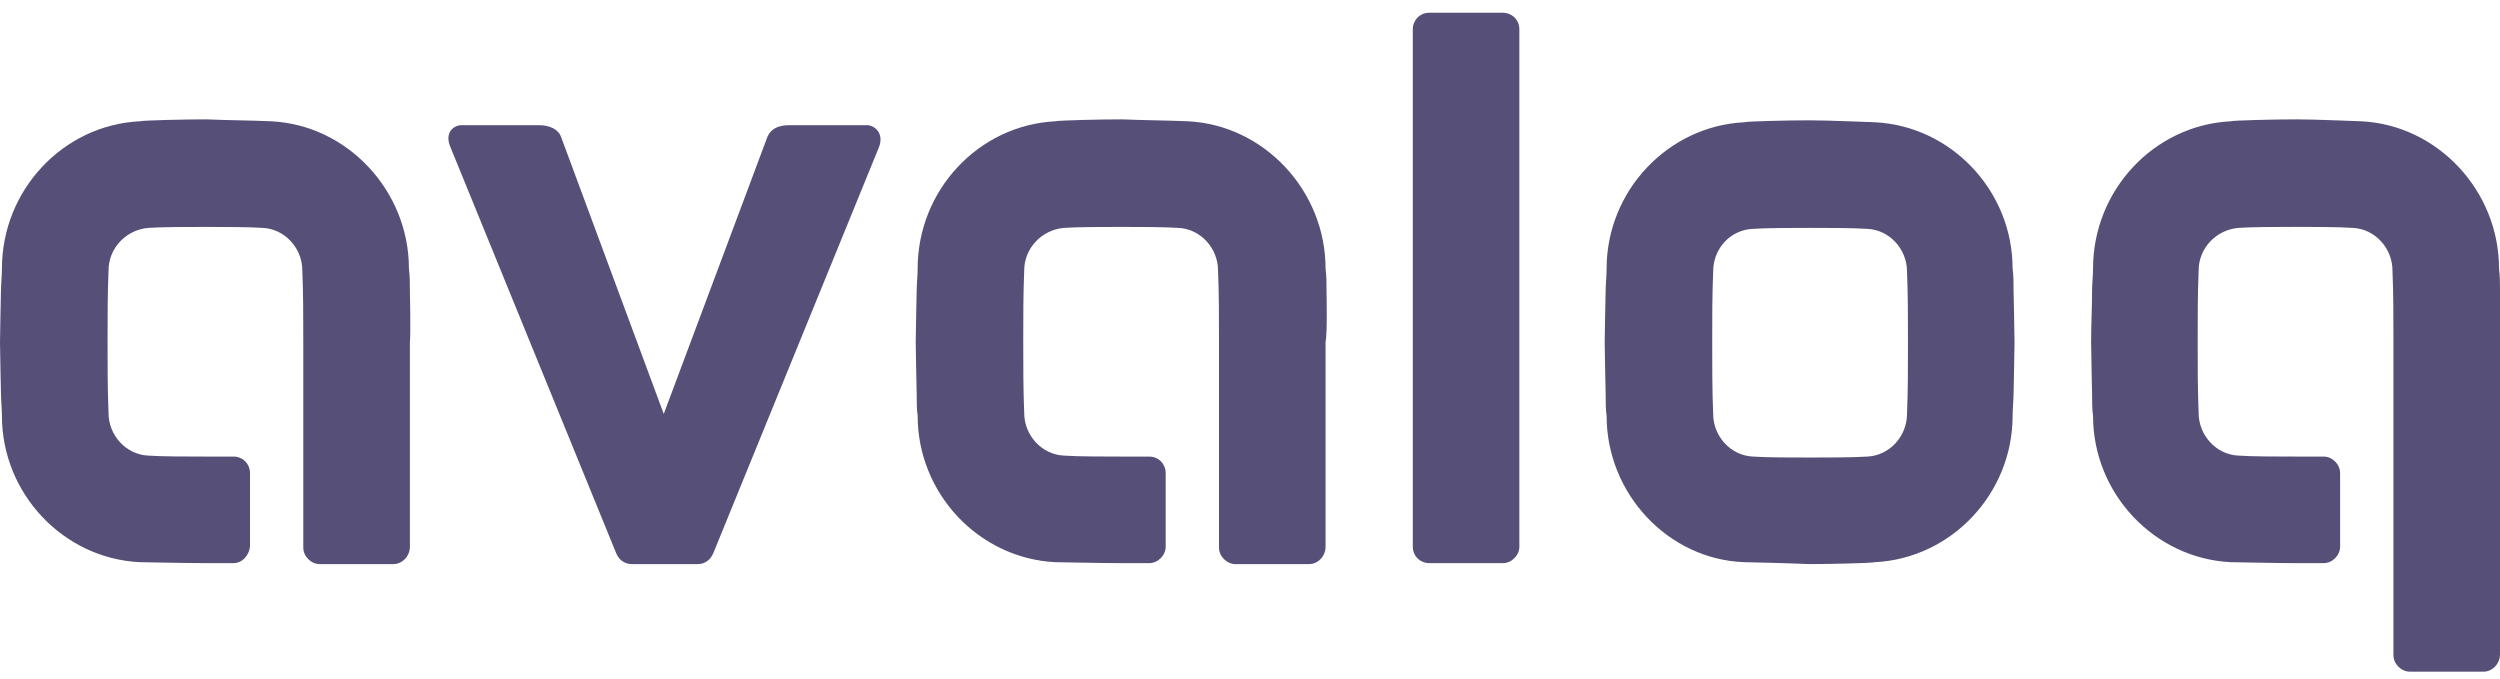
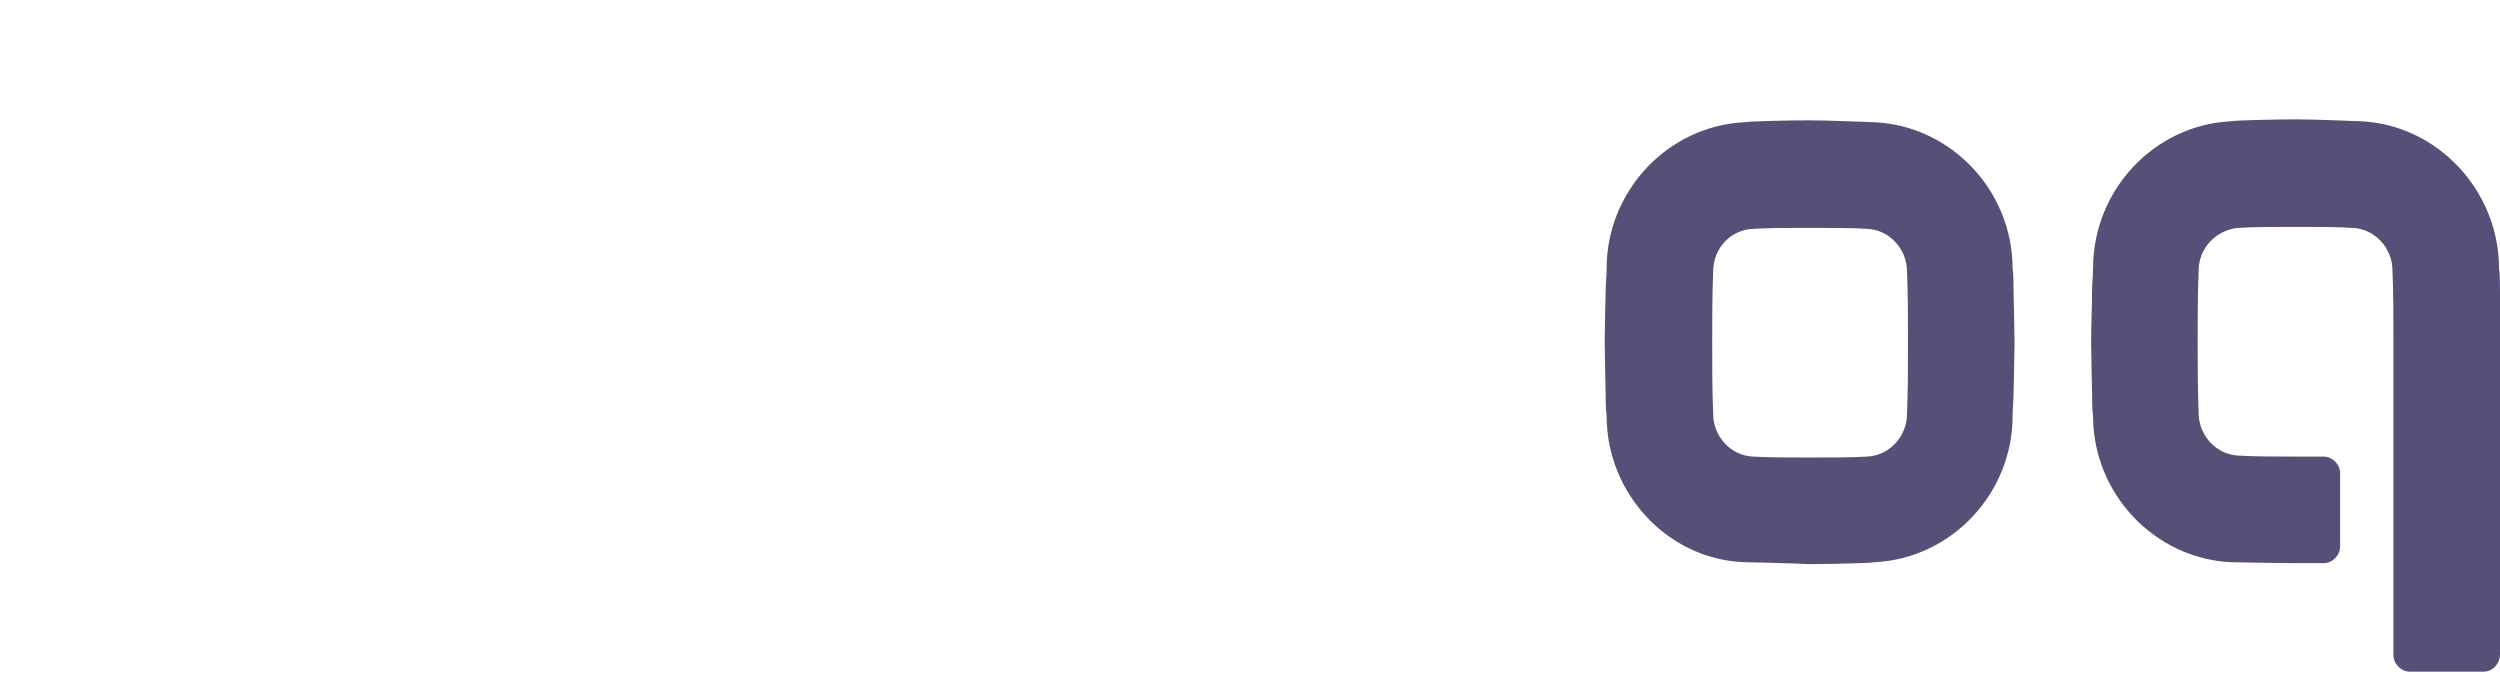
<svg xmlns="http://www.w3.org/2000/svg" width="70" height="19" viewBox="0 0 70 19" fill="none">
-   <path d="M40.019 0.357C39.748 0.357 39.558 0.574 39.558 0.819V15.307C39.558 15.578 39.775 15.768 40.019 15.768H42.081C42.325 15.768 42.542 15.551 42.542 15.307V0.819C42.542 0.547 42.325 0.357 42.081 0.357H40.019ZM11.477 8.144C11.477 7.927 11.477 7.737 11.45 7.52C11.45 5.35 9.74 3.505 7.597 3.396C7 3.369 6.376 3.369 5.779 3.342C5.182 3.342 4.015 3.369 3.907 3.396C1.764 3.505 0.054 5.323 0.054 7.52C0.054 7.71 0.027 7.981 0.027 8.144C0.027 8.198 0 9.311 0 9.582C0 9.854 0.027 10.966 0.027 11.02C0.027 11.183 0.054 11.481 0.054 11.644C0.054 13.815 1.764 15.633 3.907 15.741C4.015 15.741 5.182 15.768 5.779 15.768H6.539C6.783 15.768 6.973 15.551 7 15.307V13.245C7 13.001 6.81 12.784 6.539 12.784H5.752C5.318 12.784 4.531 12.784 4.151 12.757C3.527 12.729 3.039 12.187 3.039 11.563C3.012 10.912 3.012 10.233 3.012 9.582C3.012 8.823 3.012 8.253 3.039 7.574C3.039 6.95 3.527 6.435 4.151 6.381C4.531 6.354 5.318 6.354 5.752 6.354C6.186 6.354 6.973 6.354 7.353 6.381C7.977 6.408 8.465 6.95 8.465 7.574C8.492 8.226 8.492 8.823 8.492 9.582V15.334C8.492 15.578 8.709 15.795 8.953 15.795H11.015C11.26 15.795 11.477 15.578 11.477 15.307C11.477 13.869 11.477 9.664 11.477 9.582C11.504 9.311 11.477 8.198 11.477 8.144ZM37.143 8.144C37.143 7.927 37.143 7.737 37.116 7.52C37.116 5.35 35.407 3.505 33.264 3.396C32.639 3.369 32.042 3.369 31.419 3.342C30.822 3.342 29.655 3.369 29.546 3.396C27.403 3.505 25.694 5.323 25.694 7.52C25.694 7.71 25.667 7.981 25.667 8.144C25.667 8.198 25.64 9.311 25.64 9.582C25.64 9.854 25.667 10.966 25.667 11.02C25.667 11.183 25.667 11.481 25.694 11.644C25.694 13.815 27.403 15.633 29.546 15.741C29.628 15.741 30.822 15.768 31.419 15.768H32.178C32.422 15.768 32.639 15.551 32.639 15.307V13.245C32.639 13.001 32.45 12.784 32.178 12.784H31.391C30.957 12.784 30.171 12.784 29.791 12.757C29.167 12.729 28.678 12.187 28.678 11.563C28.651 10.912 28.651 10.233 28.651 9.582C28.651 8.823 28.651 8.253 28.678 7.574C28.678 6.95 29.167 6.435 29.791 6.381C30.171 6.354 30.957 6.354 31.391 6.354C31.826 6.354 32.612 6.354 32.992 6.381C33.616 6.408 34.105 6.95 34.105 7.574C34.132 8.226 34.132 8.823 34.132 9.582C34.132 9.772 34.132 13.923 34.132 15.334C34.132 15.578 34.349 15.795 34.593 15.795H36.655C36.899 15.795 37.116 15.578 37.116 15.307V9.582C37.17 9.311 37.143 8.198 37.143 8.144Z" fill="#565079" />
  <path d="M44.931 9.582C44.931 9.853 44.958 10.966 44.958 11.02C44.958 11.183 44.958 11.481 44.985 11.644C44.985 13.815 46.694 15.66 48.837 15.741C48.919 15.741 50.086 15.768 50.655 15.795C51.225 15.795 52.419 15.768 52.5 15.741C54.644 15.633 56.353 13.815 56.353 11.644C56.353 11.454 56.38 11.183 56.38 11.02C56.38 10.966 56.407 9.853 56.407 9.582C56.407 9.311 56.38 8.198 56.38 8.144C56.38 7.927 56.38 7.71 56.353 7.52C56.353 5.35 54.644 3.532 52.5 3.423C52.419 3.423 51.225 3.369 50.655 3.369C50.086 3.369 48.919 3.396 48.837 3.423C46.694 3.532 44.985 5.35 44.985 7.52C44.985 7.71 44.958 7.981 44.958 8.144C44.958 8.198 44.931 9.311 44.931 9.582ZM49.082 6.408C49.462 6.381 50.248 6.381 50.682 6.381C51.117 6.381 51.903 6.381 52.283 6.408C52.907 6.435 53.396 6.977 53.396 7.601C53.423 8.253 53.423 8.85 53.423 9.609C53.423 10.369 53.423 10.939 53.396 11.59C53.396 12.214 52.907 12.757 52.283 12.784C51.903 12.811 51.117 12.811 50.682 12.811C50.248 12.811 49.462 12.811 49.082 12.784C48.458 12.757 47.969 12.214 47.969 11.59C47.942 10.939 47.942 10.26 47.942 9.609C47.942 8.85 47.942 8.28 47.969 7.601C47.969 6.95 48.458 6.435 49.082 6.408ZM70 8.144C70 7.927 70 7.737 69.973 7.52C69.973 5.35 68.264 3.505 66.12 3.396C66.012 3.396 64.872 3.342 64.303 3.342C63.733 3.342 62.539 3.369 62.458 3.396C60.314 3.505 58.605 5.322 58.605 7.52C58.605 7.737 58.578 7.927 58.578 8.144C58.578 8.632 58.551 9.094 58.551 9.582C58.551 9.853 58.578 10.966 58.578 11.02C58.578 11.183 58.578 11.481 58.605 11.644C58.605 13.815 60.314 15.633 62.458 15.741C62.539 15.741 63.733 15.768 64.303 15.768H65.062C65.306 15.768 65.523 15.551 65.523 15.307V13.245C65.523 13.001 65.306 12.784 65.062 12.784H64.275C63.841 12.784 63.054 12.784 62.675 12.757C62.051 12.729 61.562 12.187 61.562 11.563C61.535 10.912 61.535 10.233 61.535 9.582C61.535 8.822 61.535 8.253 61.562 7.574C61.562 6.95 62.051 6.435 62.675 6.381C63.054 6.353 63.841 6.353 64.275 6.353C64.71 6.353 65.496 6.353 65.876 6.381C66.5 6.408 66.989 6.95 66.989 7.574C67.016 8.226 67.016 8.822 67.016 9.582C67.016 9.772 67.016 16.935 67.016 18.346C67.016 18.59 67.233 18.807 67.477 18.807H69.539C69.783 18.807 70 18.59 70 18.319V9.582C70 9.311 70 8.198 70 8.144Z" fill="#565079" />
-   <path d="M24.283 3.505H22.112C21.814 3.505 21.597 3.586 21.488 3.83L18.585 11.59L15.709 3.83C15.628 3.613 15.384 3.505 15.085 3.505H12.915C12.725 3.505 12.426 3.695 12.616 4.129L17.256 15.497C17.337 15.687 17.5 15.795 17.69 15.795H19.535C19.725 15.795 19.887 15.687 19.969 15.497L24.608 4.129C24.771 3.722 24.473 3.505 24.283 3.505Z" fill="#565079" />
</svg>